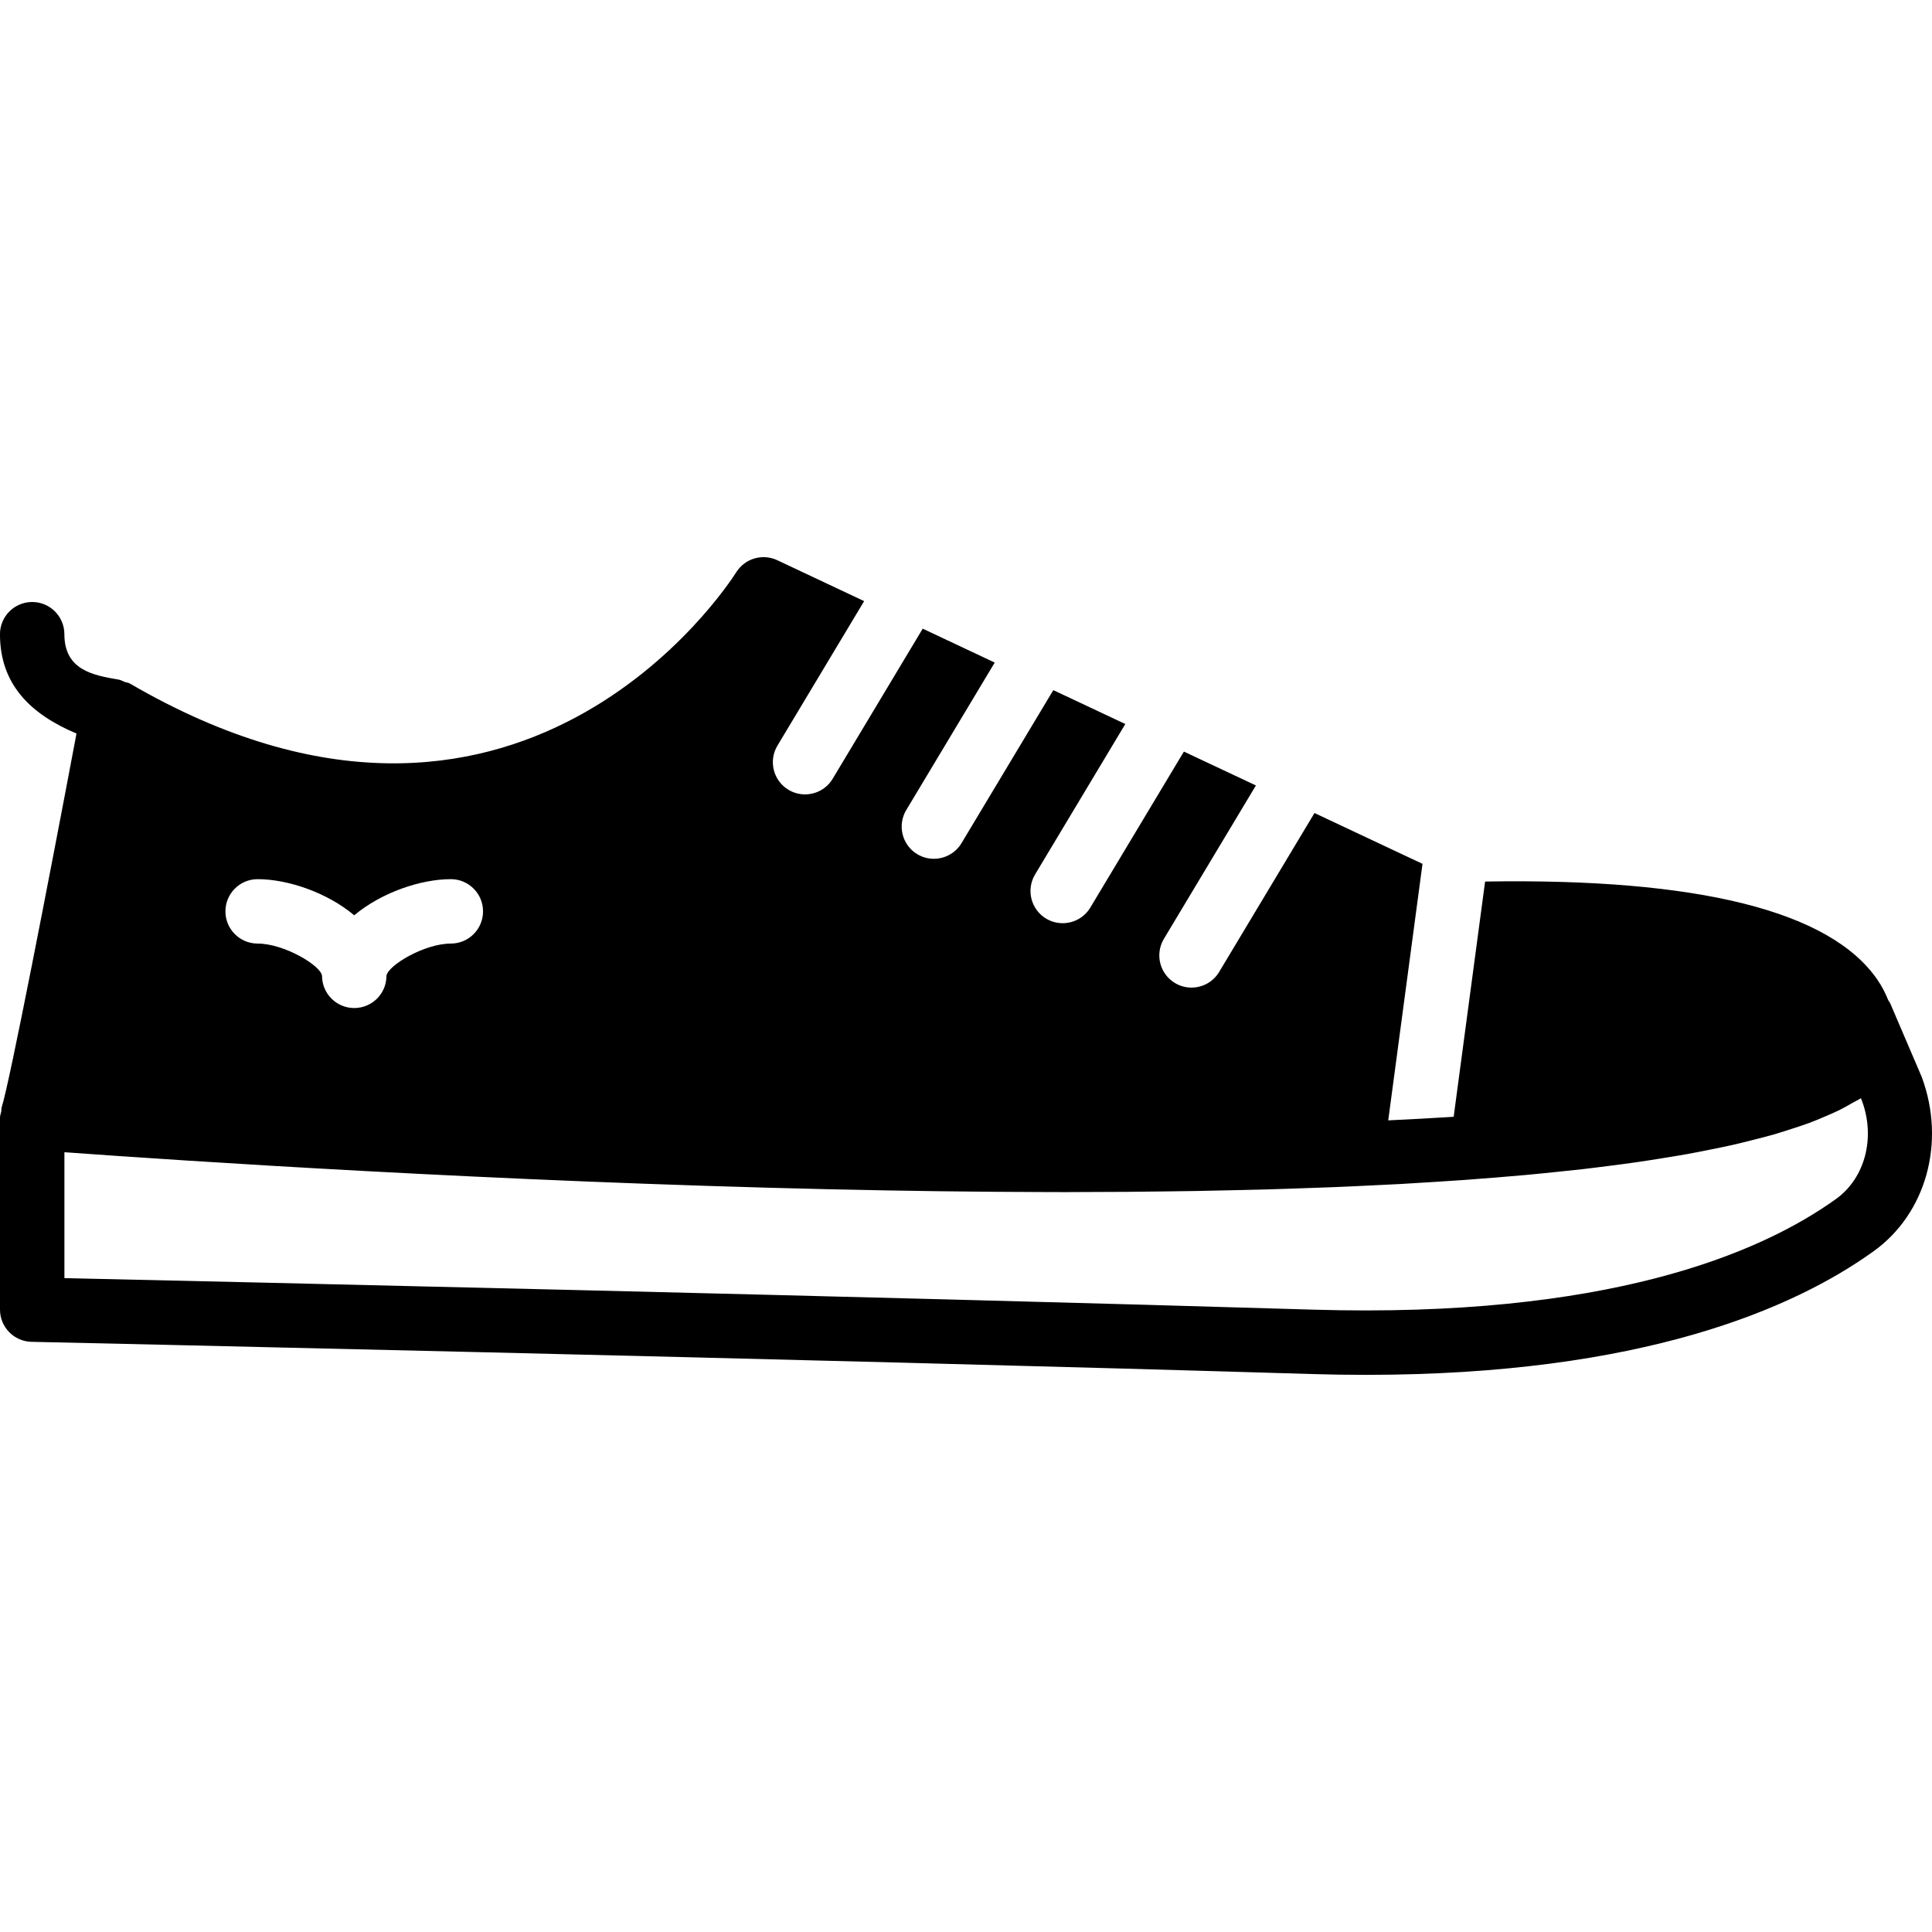
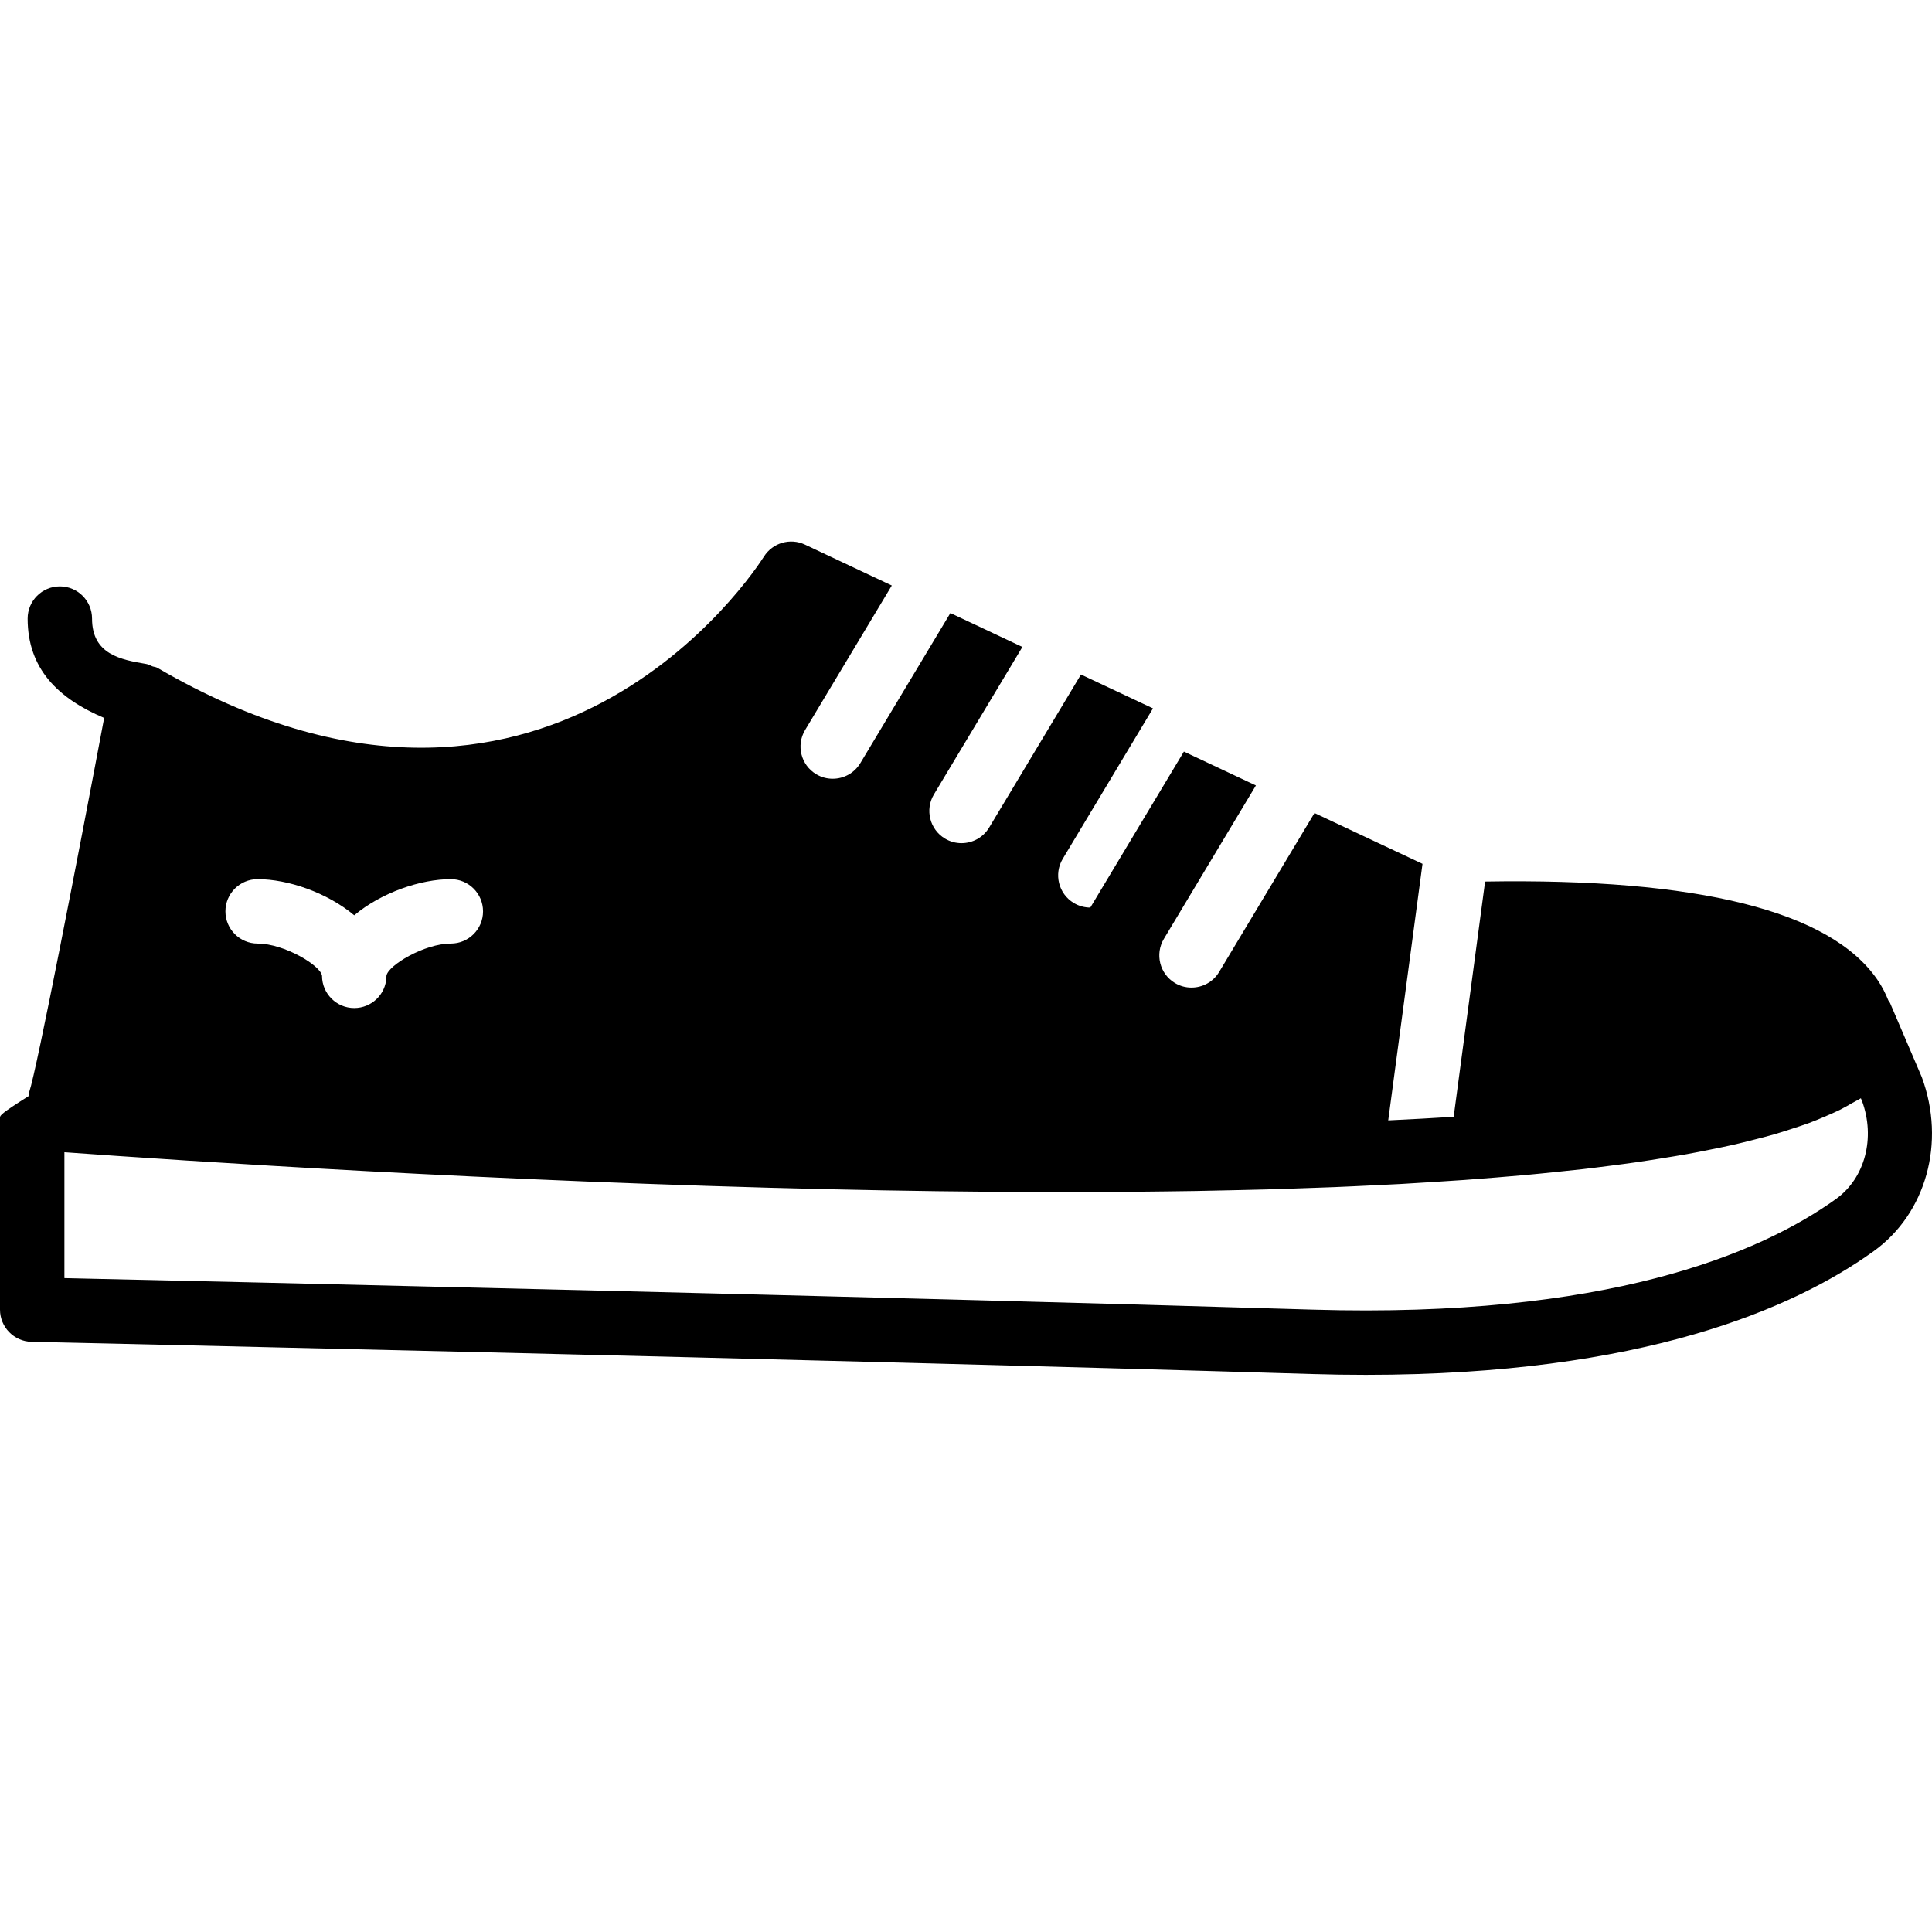
<svg xmlns="http://www.w3.org/2000/svg" fill="#000000" height="800px" width="800px" version="1.1" id="Layer_1" viewBox="0 0 503.561 503.561" xml:space="preserve">
  <g>
    <g>
-       <path d="M500.895,280.724l-8.234-19.229c-0.117-0.277-0.327-0.487-0.478-0.747c-0.713-1.771-1.595-3.576-2.871-5.422    c-12.33-17.903-46.693-26.481-102.232-25.558l-8.192,61.314c-5.531,0.344-11.214,0.663-17.055,0.932l8.931-66.862l-28.152-13.245    l-24.853,41.43c-1.578,2.627-4.356,4.071-7.21,4.071c-1.469,0-2.955-0.378-4.306-1.192c-3.979-2.384-5.263-7.546-2.879-11.516    l23.98-39.978l-18.768-8.83l-24.391,40.658c-1.578,2.627-4.356,4.071-7.21,4.071c-1.469,0-2.955-0.378-4.306-1.192    c-3.978-2.384-5.263-7.546-2.879-11.516l23.518-39.206l-18.768-8.83l-23.93,39.886c-1.578,2.627-4.356,4.071-7.21,4.071    c-1.469,0-2.954-0.378-4.306-1.192c-3.979-2.384-5.263-7.546-2.879-11.516l23.057-38.434l-18.768-8.838l-23.468,39.122    c-1.578,2.627-4.356,4.071-7.21,4.071c-1.469,0-2.955-0.378-4.306-1.192c-3.979-2.384-5.263-7.546-2.879-11.516l22.595-37.661    l-22.646-10.668c-3.836-1.796-8.41-0.462-10.676,3.122c-2.283,3.609-57.017,87.879-158.116,28.991    c-0.403-0.235-0.873-0.227-1.301-0.386c-0.537-0.21-1.016-0.52-1.612-0.613c-6.505-1.108-14.101-2.426-14.101-11.826    c0-4.633-3.752-8.393-8.393-8.393c-4.633,0-8.393,3.76-8.393,8.393c0,13.069,7.923,20.816,19.943,25.894    c-7.034,37.359-17.526,91.48-19.506,97.431c-0.117,0.361-0.034,0.73-0.109,1.091C0.227,290.242,0,290.738,0,291.283v50.058    c0,4.566,3.651,8.293,8.209,8.393c2.031,0.042,203.919,4.482,333.513,8.393c4.902,0.151,9.652,0.218,14.286,0.218    c71.915,0,111.54-17.249,132.373-32.248C502.003,316.296,507.216,297.797,500.895,280.724z M67.148,229.147    c7.865,0,18.096,3.475,25.18,9.417c7.092-5.943,17.324-9.417,25.18-9.417c4.642,0,8.393,3.76,8.393,8.393    c0,4.642-3.752,8.393-8.393,8.393c-6.891,0-16.409,5.691-16.787,8.41c0,0.126,0,0.26-0.008,0.395    c-0.193,4.448-3.869,7.999-8.385,7.999c-4.625,0-8.377-3.76-8.393-8.377v-0.034c-0.353-2.686-9.887-8.393-16.787-8.393    c-4.633,0-8.393-3.752-8.393-8.393C58.754,232.907,62.514,229.147,67.148,229.147z M478.577,312.477    c-20.069,14.445-60.105,31.123-136.343,28.873c-114.764-3.466-286.158-7.344-325.447-8.217v-32.818    c30.972,2.249,112.43,7.68,199.554,9.661h0.269c18.424,0.42,37.074,0.68,55.565,0.722h1.183c1.435,0.008,2.871,0.017,4.306,0.017    c2.896,0,5.758-0.034,8.645-0.042c2.308-0.008,4.616-0.008,6.916-0.025c3.802-0.034,7.563-0.076,11.331-0.126    c2.417-0.034,4.843-0.059,7.244-0.101c3.626-0.059,7.202-0.143,10.786-0.227c2.476-0.059,4.952-0.109,7.403-0.176    c3.433-0.092,6.815-0.218,10.206-0.336c2.543-0.084,5.095-0.168,7.613-0.269c3.206-0.126,6.362-0.285,9.518-0.436    c2.585-0.117,5.179-0.243,7.722-0.378c3.013-0.168,5.951-0.353,8.905-0.546c2.577-0.159,5.17-0.319,7.697-0.504    c2.829-0.201,5.573-0.428,8.326-0.646c2.526-0.21,5.061-0.411,7.521-0.638c2.627-0.235,5.162-0.504,7.714-0.764    c2.459-0.252,4.927-0.504,7.319-0.772c2.426-0.277,4.759-0.588,7.101-0.881c2.35-0.302,4.7-0.604,6.958-0.932    c2.249-0.319,4.398-0.671,6.564-1.016c2.182-0.353,4.365-0.697,6.455-1.074c2.065-0.369,4.02-0.764,5.984-1.158    c2.006-0.403,4.021-0.806,5.926-1.234c1.855-0.42,3.592-0.865,5.355-1.309c1.805-0.453,3.609-0.906,5.313-1.393    c1.645-0.47,3.164-0.974,4.7-1.469c1.586-0.512,3.173-1.024,4.633-1.561c1.427-0.529,2.719-1.083,4.029-1.637    c1.335-0.571,2.677-1.141,3.886-1.737c1.192-0.588,2.249-1.209,3.307-1.821c0.73-0.428,1.603-0.814,2.275-1.259l0.294,0.688    C488.868,296.563,486.098,307.063,478.577,312.477z" />
+       <path d="M500.895,280.724l-8.234-19.229c-0.117-0.277-0.327-0.487-0.478-0.747c-0.713-1.771-1.595-3.576-2.871-5.422    c-12.33-17.903-46.693-26.481-102.232-25.558l-8.192,61.314c-5.531,0.344-11.214,0.663-17.055,0.932l8.931-66.862l-28.152-13.245    l-24.853,41.43c-1.578,2.627-4.356,4.071-7.21,4.071c-1.469,0-2.955-0.378-4.306-1.192c-3.979-2.384-5.263-7.546-2.879-11.516    l23.98-39.978l-18.768-8.83l-24.391,40.658c-1.469,0-2.955-0.378-4.306-1.192    c-3.978-2.384-5.263-7.546-2.879-11.516l23.518-39.206l-18.768-8.83l-23.93,39.886c-1.578,2.627-4.356,4.071-7.21,4.071    c-1.469,0-2.954-0.378-4.306-1.192c-3.979-2.384-5.263-7.546-2.879-11.516l23.057-38.434l-18.768-8.838l-23.468,39.122    c-1.578,2.627-4.356,4.071-7.21,4.071c-1.469,0-2.955-0.378-4.306-1.192c-3.979-2.384-5.263-7.546-2.879-11.516l22.595-37.661    l-22.646-10.668c-3.836-1.796-8.41-0.462-10.676,3.122c-2.283,3.609-57.017,87.879-158.116,28.991    c-0.403-0.235-0.873-0.227-1.301-0.386c-0.537-0.21-1.016-0.52-1.612-0.613c-6.505-1.108-14.101-2.426-14.101-11.826    c0-4.633-3.752-8.393-8.393-8.393c-4.633,0-8.393,3.76-8.393,8.393c0,13.069,7.923,20.816,19.943,25.894    c-7.034,37.359-17.526,91.48-19.506,97.431c-0.117,0.361-0.034,0.73-0.109,1.091C0.227,290.242,0,290.738,0,291.283v50.058    c0,4.566,3.651,8.293,8.209,8.393c2.031,0.042,203.919,4.482,333.513,8.393c4.902,0.151,9.652,0.218,14.286,0.218    c71.915,0,111.54-17.249,132.373-32.248C502.003,316.296,507.216,297.797,500.895,280.724z M67.148,229.147    c7.865,0,18.096,3.475,25.18,9.417c7.092-5.943,17.324-9.417,25.18-9.417c4.642,0,8.393,3.76,8.393,8.393    c0,4.642-3.752,8.393-8.393,8.393c-6.891,0-16.409,5.691-16.787,8.41c0,0.126,0,0.26-0.008,0.395    c-0.193,4.448-3.869,7.999-8.385,7.999c-4.625,0-8.377-3.76-8.393-8.377v-0.034c-0.353-2.686-9.887-8.393-16.787-8.393    c-4.633,0-8.393-3.752-8.393-8.393C58.754,232.907,62.514,229.147,67.148,229.147z M478.577,312.477    c-20.069,14.445-60.105,31.123-136.343,28.873c-114.764-3.466-286.158-7.344-325.447-8.217v-32.818    c30.972,2.249,112.43,7.68,199.554,9.661h0.269c18.424,0.42,37.074,0.68,55.565,0.722h1.183c1.435,0.008,2.871,0.017,4.306,0.017    c2.896,0,5.758-0.034,8.645-0.042c2.308-0.008,4.616-0.008,6.916-0.025c3.802-0.034,7.563-0.076,11.331-0.126    c2.417-0.034,4.843-0.059,7.244-0.101c3.626-0.059,7.202-0.143,10.786-0.227c2.476-0.059,4.952-0.109,7.403-0.176    c3.433-0.092,6.815-0.218,10.206-0.336c2.543-0.084,5.095-0.168,7.613-0.269c3.206-0.126,6.362-0.285,9.518-0.436    c2.585-0.117,5.179-0.243,7.722-0.378c3.013-0.168,5.951-0.353,8.905-0.546c2.577-0.159,5.17-0.319,7.697-0.504    c2.829-0.201,5.573-0.428,8.326-0.646c2.526-0.21,5.061-0.411,7.521-0.638c2.627-0.235,5.162-0.504,7.714-0.764    c2.459-0.252,4.927-0.504,7.319-0.772c2.426-0.277,4.759-0.588,7.101-0.881c2.35-0.302,4.7-0.604,6.958-0.932    c2.249-0.319,4.398-0.671,6.564-1.016c2.182-0.353,4.365-0.697,6.455-1.074c2.065-0.369,4.02-0.764,5.984-1.158    c2.006-0.403,4.021-0.806,5.926-1.234c1.855-0.42,3.592-0.865,5.355-1.309c1.805-0.453,3.609-0.906,5.313-1.393    c1.645-0.47,3.164-0.974,4.7-1.469c1.586-0.512,3.173-1.024,4.633-1.561c1.427-0.529,2.719-1.083,4.029-1.637    c1.335-0.571,2.677-1.141,3.886-1.737c1.192-0.588,2.249-1.209,3.307-1.821c0.73-0.428,1.603-0.814,2.275-1.259l0.294,0.688    C488.868,296.563,486.098,307.063,478.577,312.477z" />
    </g>
  </g>
</svg>